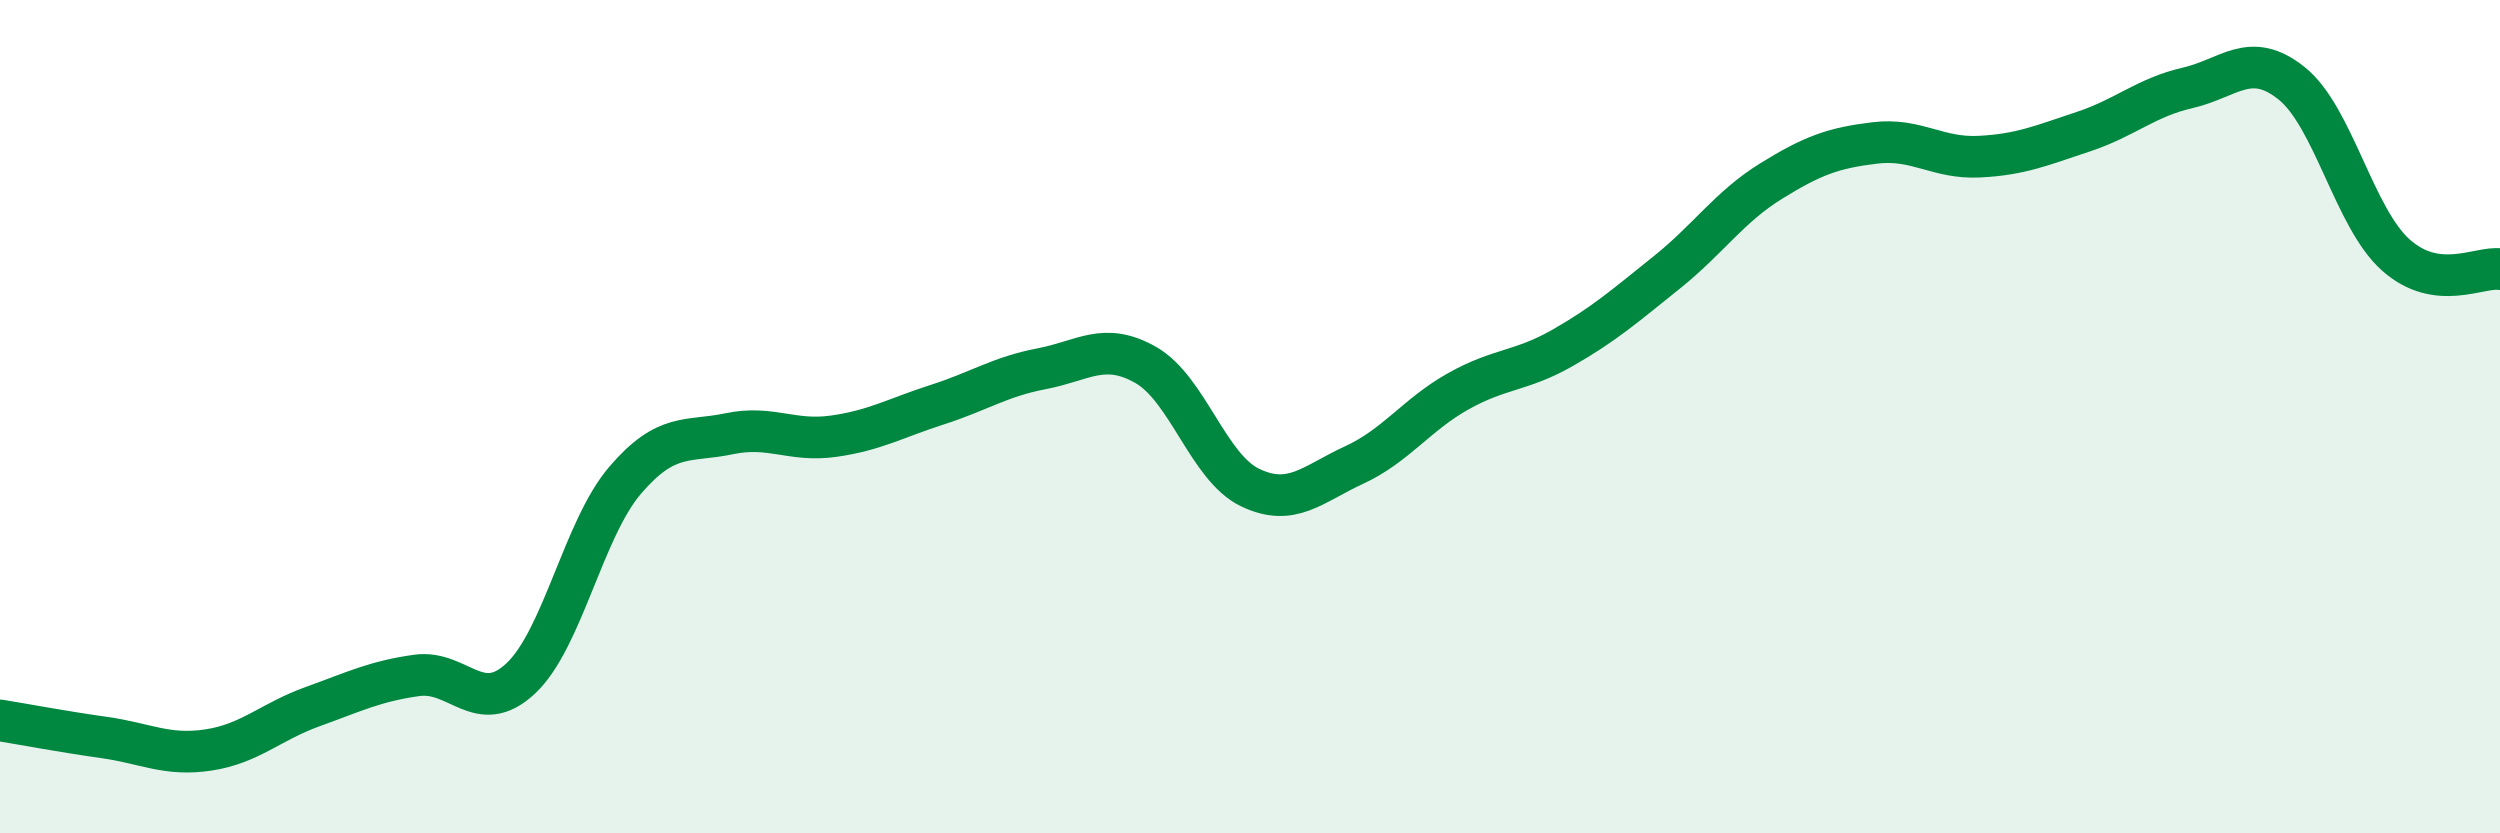
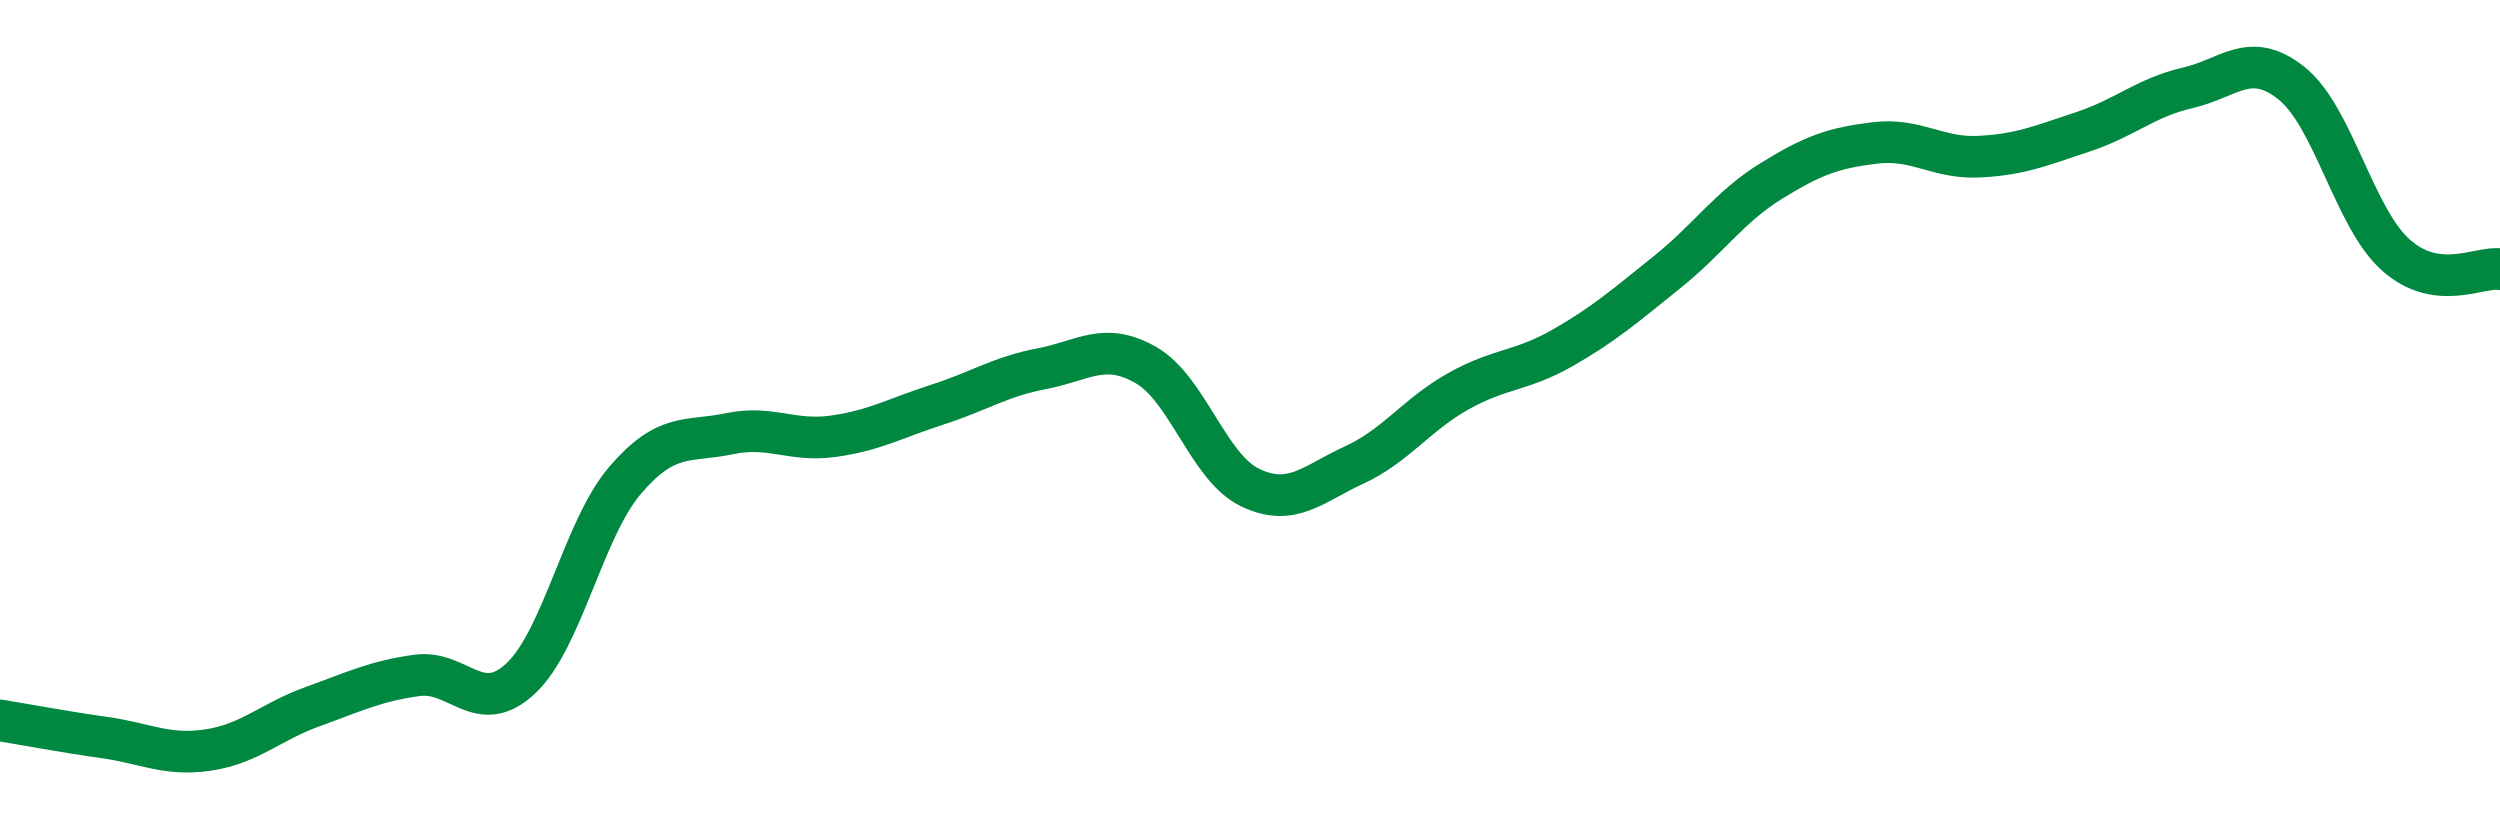
<svg xmlns="http://www.w3.org/2000/svg" width="60" height="20" viewBox="0 0 60 20">
-   <path d="M 0,17.29 C 0.5,17.37 1.5,17.56 2.5,17.7 C 3.5,17.84 4,18.15 5,18 C 6,17.85 6.5,17.32 7.5,16.96 C 8.5,16.6 9,16.35 10,16.21 C 11,16.07 11.5,17.22 12.5,16.28 C 13.5,15.34 14,12.7 15,11.53 C 16,10.36 16.5,10.62 17.5,10.41 C 18.5,10.2 19,10.61 20,10.47 C 21,10.33 21.5,10.03 22.5,9.71 C 23.5,9.39 24,9.04 25,8.85 C 26,8.66 26.5,8.19 27.5,8.76 C 28.5,9.33 29,11.22 30,11.7 C 31,12.18 31.5,11.62 32.5,11.16 C 33.5,10.7 34,9.95 35,9.39 C 36,8.83 36.5,8.92 37.5,8.35 C 38.5,7.78 39,7.34 40,6.54 C 41,5.74 41.5,4.97 42.5,4.35 C 43.5,3.73 44,3.55 45,3.43 C 46,3.31 46.5,3.81 47.5,3.76 C 48.5,3.71 49,3.49 50,3.16 C 51,2.83 51.5,2.34 52.5,2.11 C 53.5,1.88 54,1.2 55,2 C 56,2.8 56.5,5.23 57.5,6.12 C 58.5,7.01 59.5,6.39 60,6.46L60 20L0 20Z" fill="#008740" opacity="0.1" stroke-linecap="round" stroke-linejoin="round" />
  <path d="M 0,17.29 C 0.5,17.37 1.5,17.56 2.5,17.7 C 3.5,17.84 4,18.15 5,18 C 6,17.85 6.5,17.32 7.5,16.96 C 8.5,16.6 9,16.35 10,16.21 C 11,16.07 11.5,17.22 12.5,16.28 C 13.5,15.34 14,12.7 15,11.53 C 16,10.36 16.5,10.62 17.5,10.41 C 18.5,10.2 19,10.61 20,10.47 C 21,10.33 21.5,10.03 22.5,9.71 C 23.5,9.39 24,9.04 25,8.85 C 26,8.66 26.5,8.19 27.5,8.76 C 28.5,9.33 29,11.22 30,11.7 C 31,12.18 31.5,11.62 32.5,11.16 C 33.5,10.7 34,9.95 35,9.39 C 36,8.83 36.5,8.92 37.5,8.35 C 38.5,7.78 39,7.34 40,6.54 C 41,5.74 41.5,4.97 42.5,4.35 C 43.5,3.73 44,3.55 45,3.43 C 46,3.31 46.5,3.81 47.5,3.76 C 48.5,3.71 49,3.49 50,3.16 C 51,2.83 51.5,2.34 52.5,2.11 C 53.5,1.88 54,1.2 55,2 C 56,2.8 56.5,5.23 57.5,6.12 C 58.5,7.01 59.5,6.39 60,6.46" stroke="#008740" stroke-width="1" fill="none" stroke-linecap="round" stroke-linejoin="round" />
</svg>